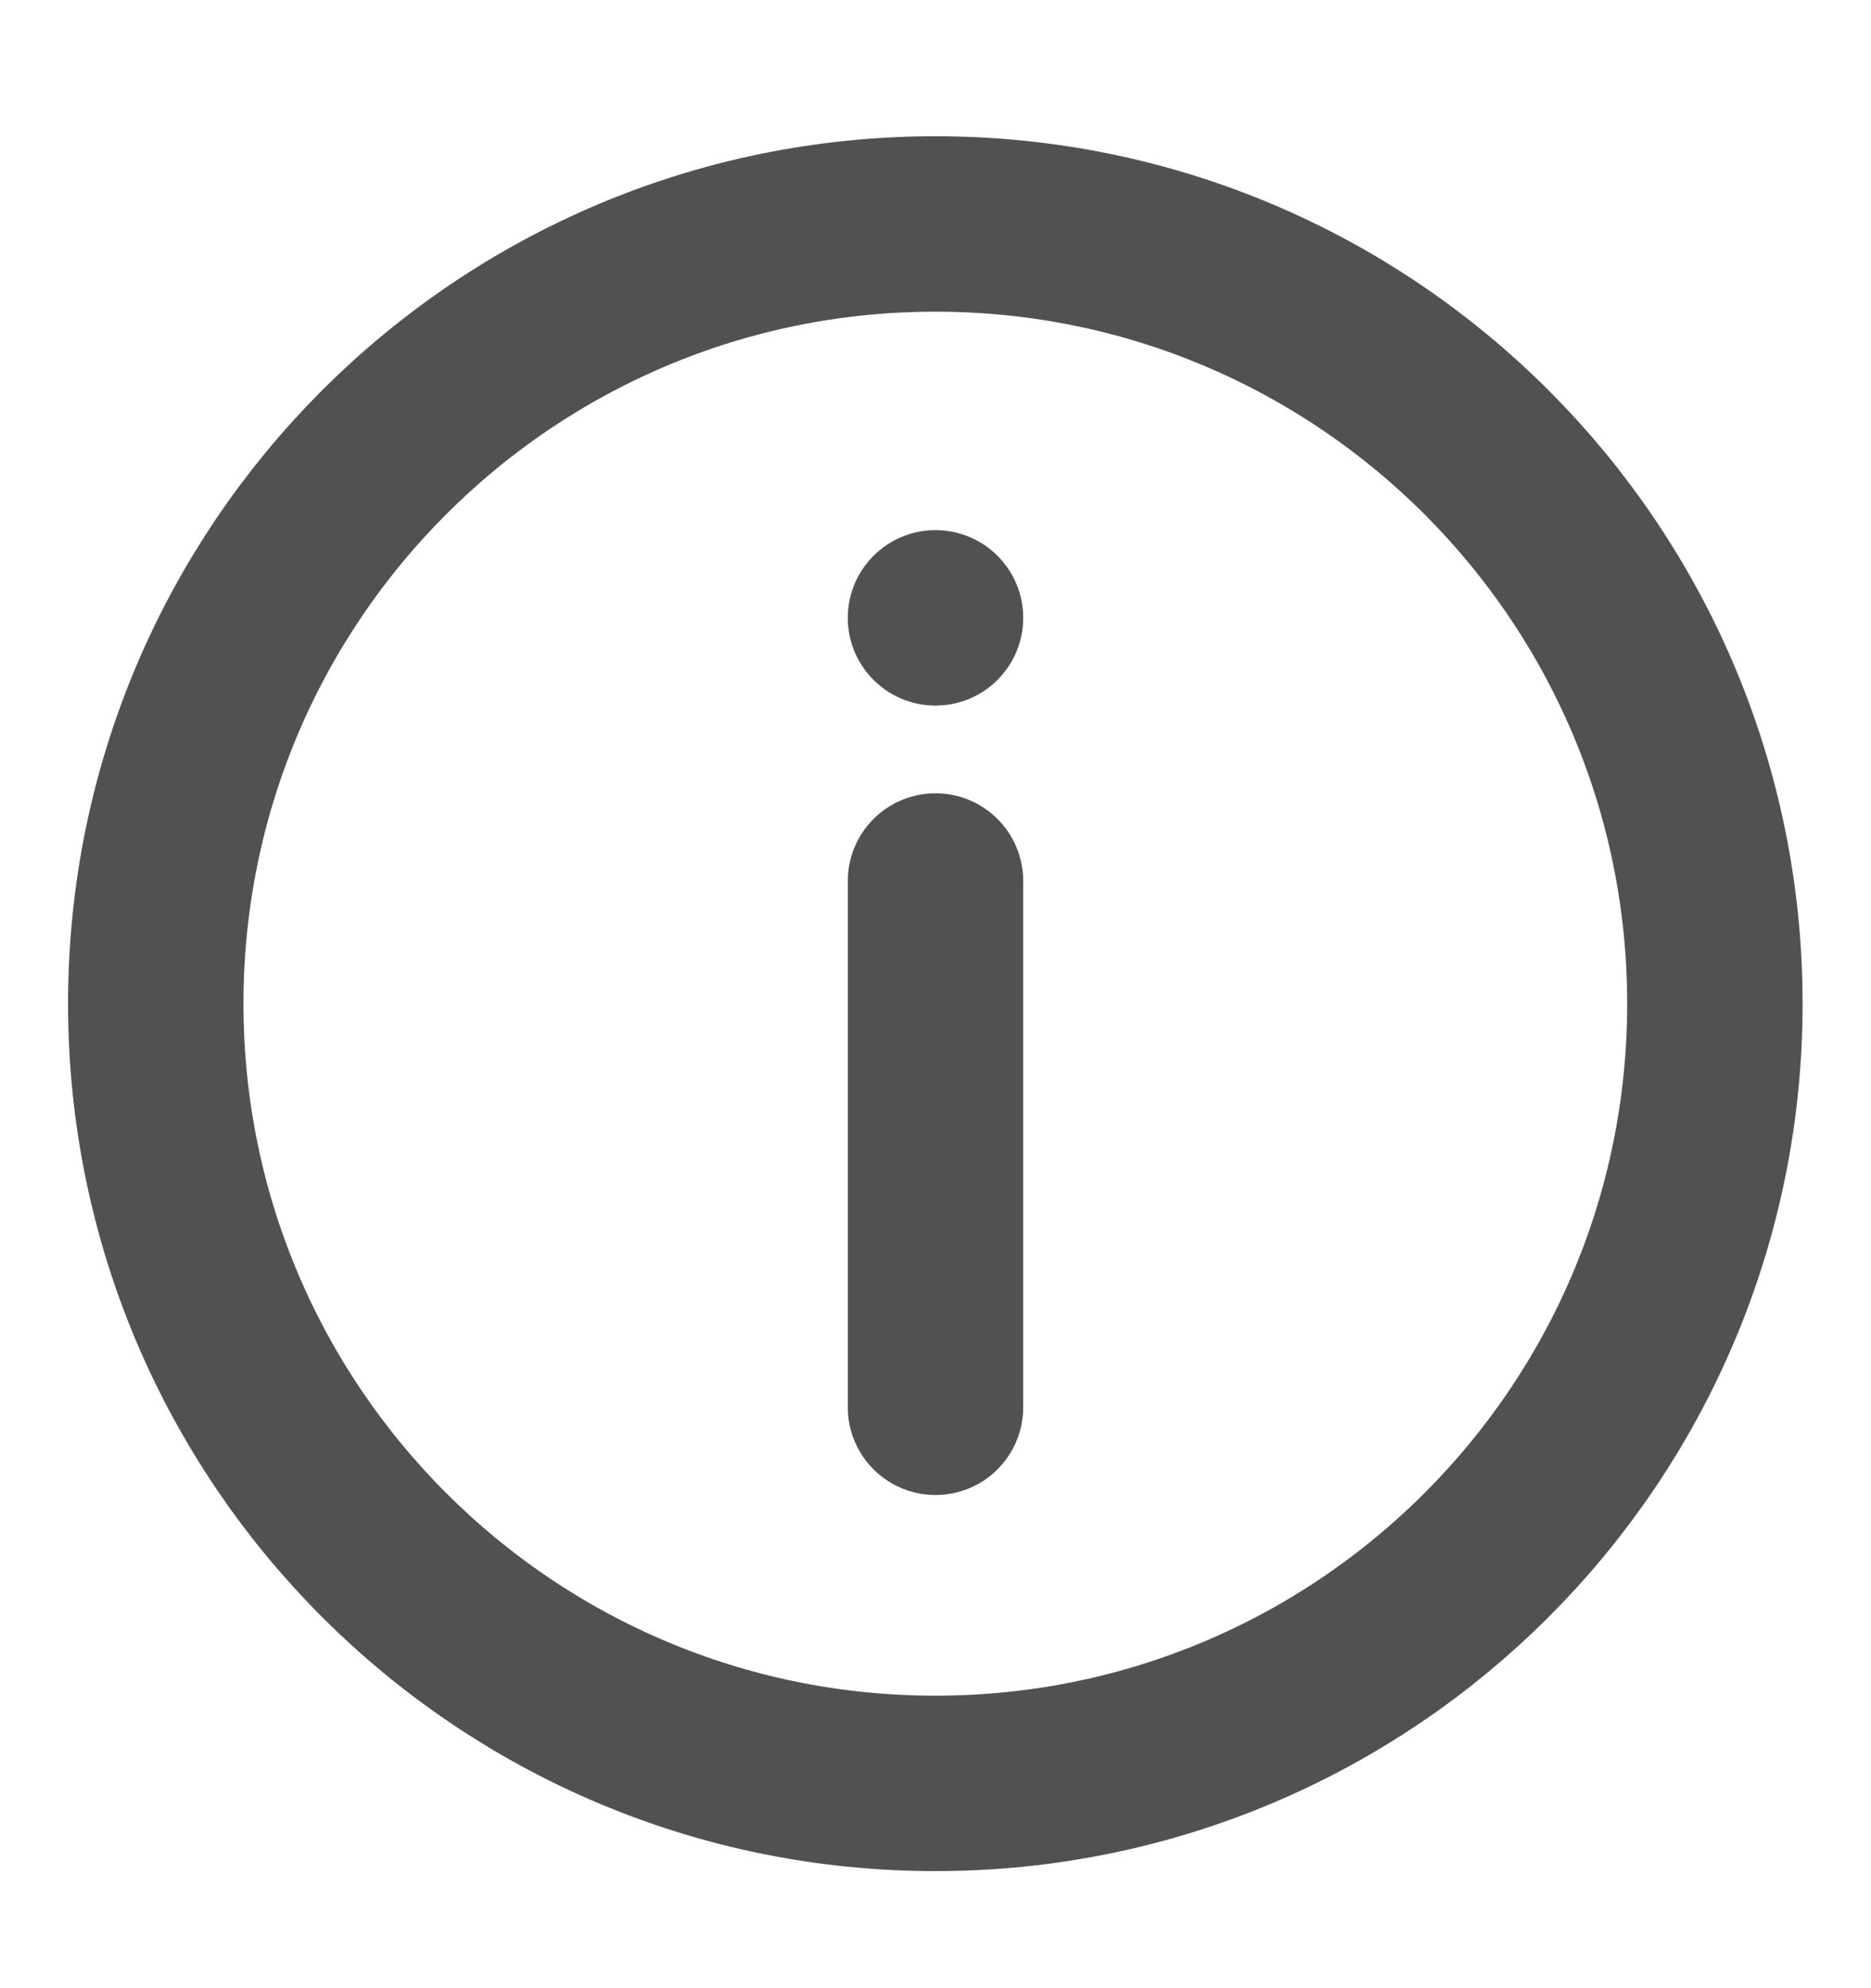
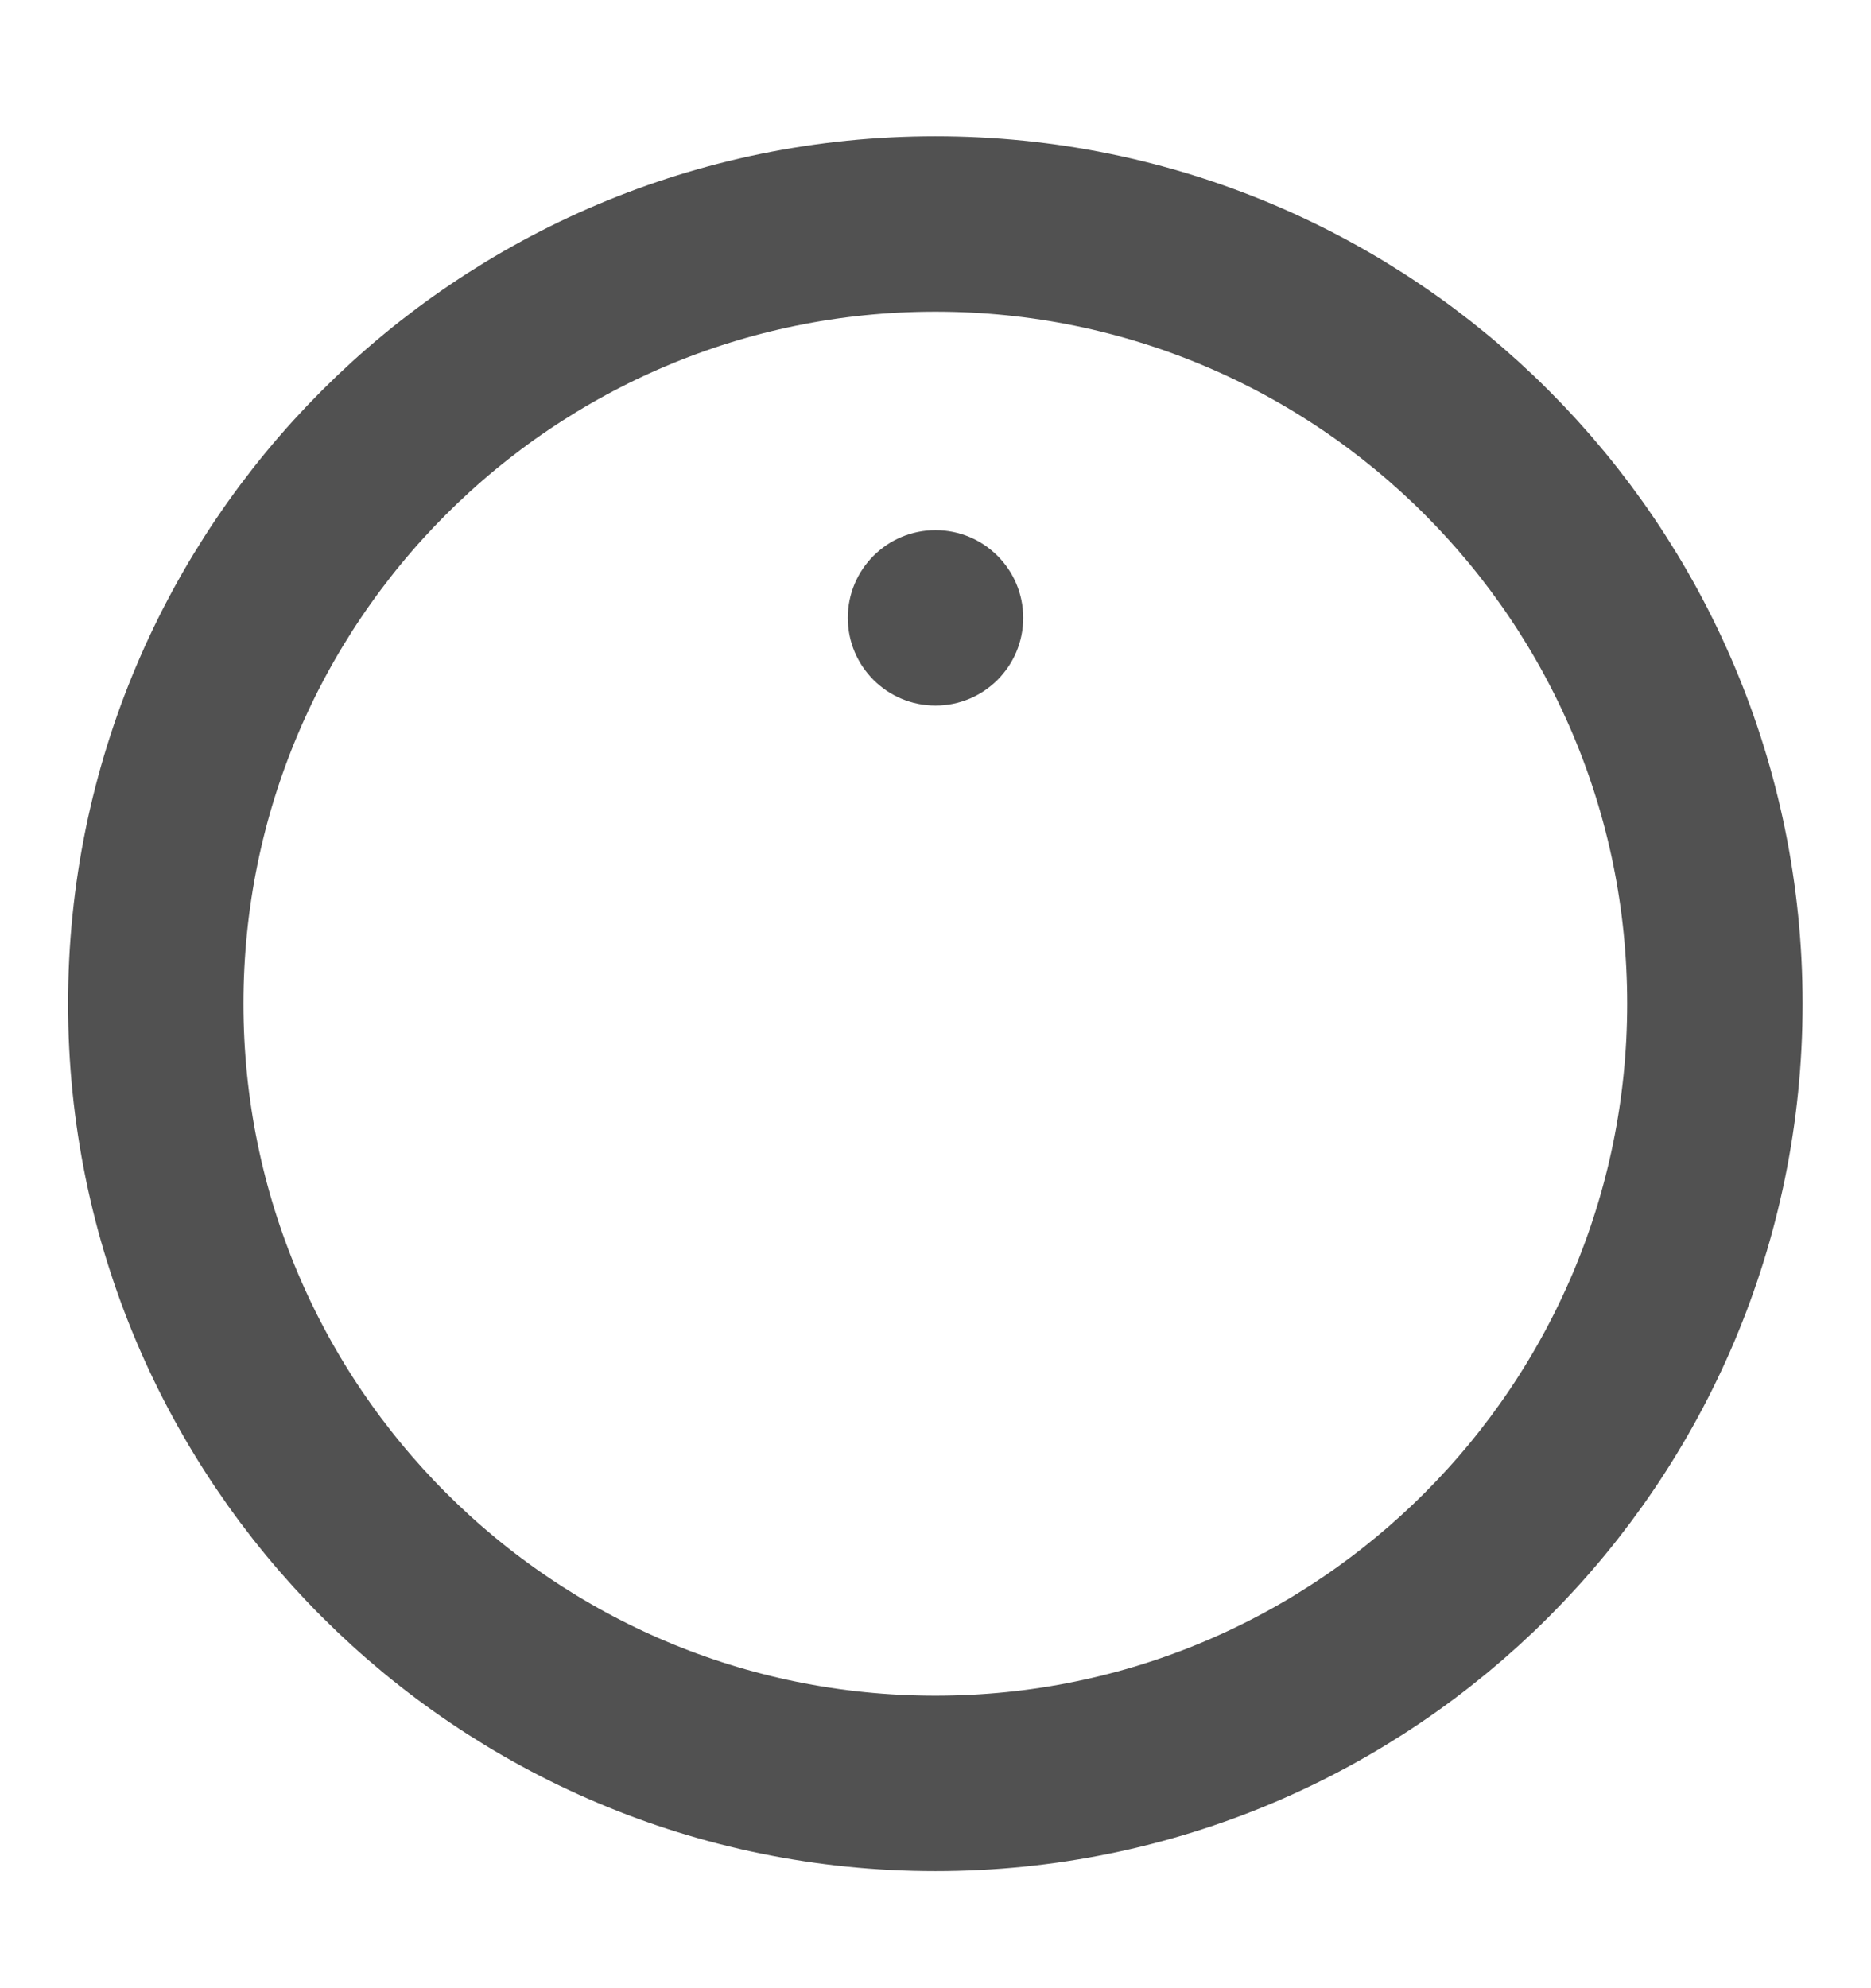
<svg xmlns="http://www.w3.org/2000/svg" width="16" height="17" viewBox="0 0 16 17" fill="none">
-   <path fill-rule="evenodd" clip-rule="evenodd" d="M7.999 1.915C4.317 1.915 1.332 4.9 1.332 8.582C1.332 12.264 4.317 15.249 7.999 15.249C11.681 15.249 14.665 12.264 14.665 8.582C14.665 4.9 11.681 1.915 7.999 1.915Z" stroke="#515151" stroke-width="1.5" />
-   <path d="M8 7.533V12.033" stroke="#515151" stroke-width="1.5" stroke-linecap="round" />
+   <path fill-rule="evenodd" clip-rule="evenodd" d="M7.999 1.915C4.317 1.915 1.332 4.9 1.332 8.582C1.332 12.264 4.317 15.249 7.999 15.249C11.681 15.249 14.665 12.264 14.665 8.582C14.665 4.9 11.681 1.915 7.999 1.915" stroke="#515151" stroke-width="1.5" />
  <circle cx="8" cy="5.283" r="0.75" fill="#515151" />
</svg>